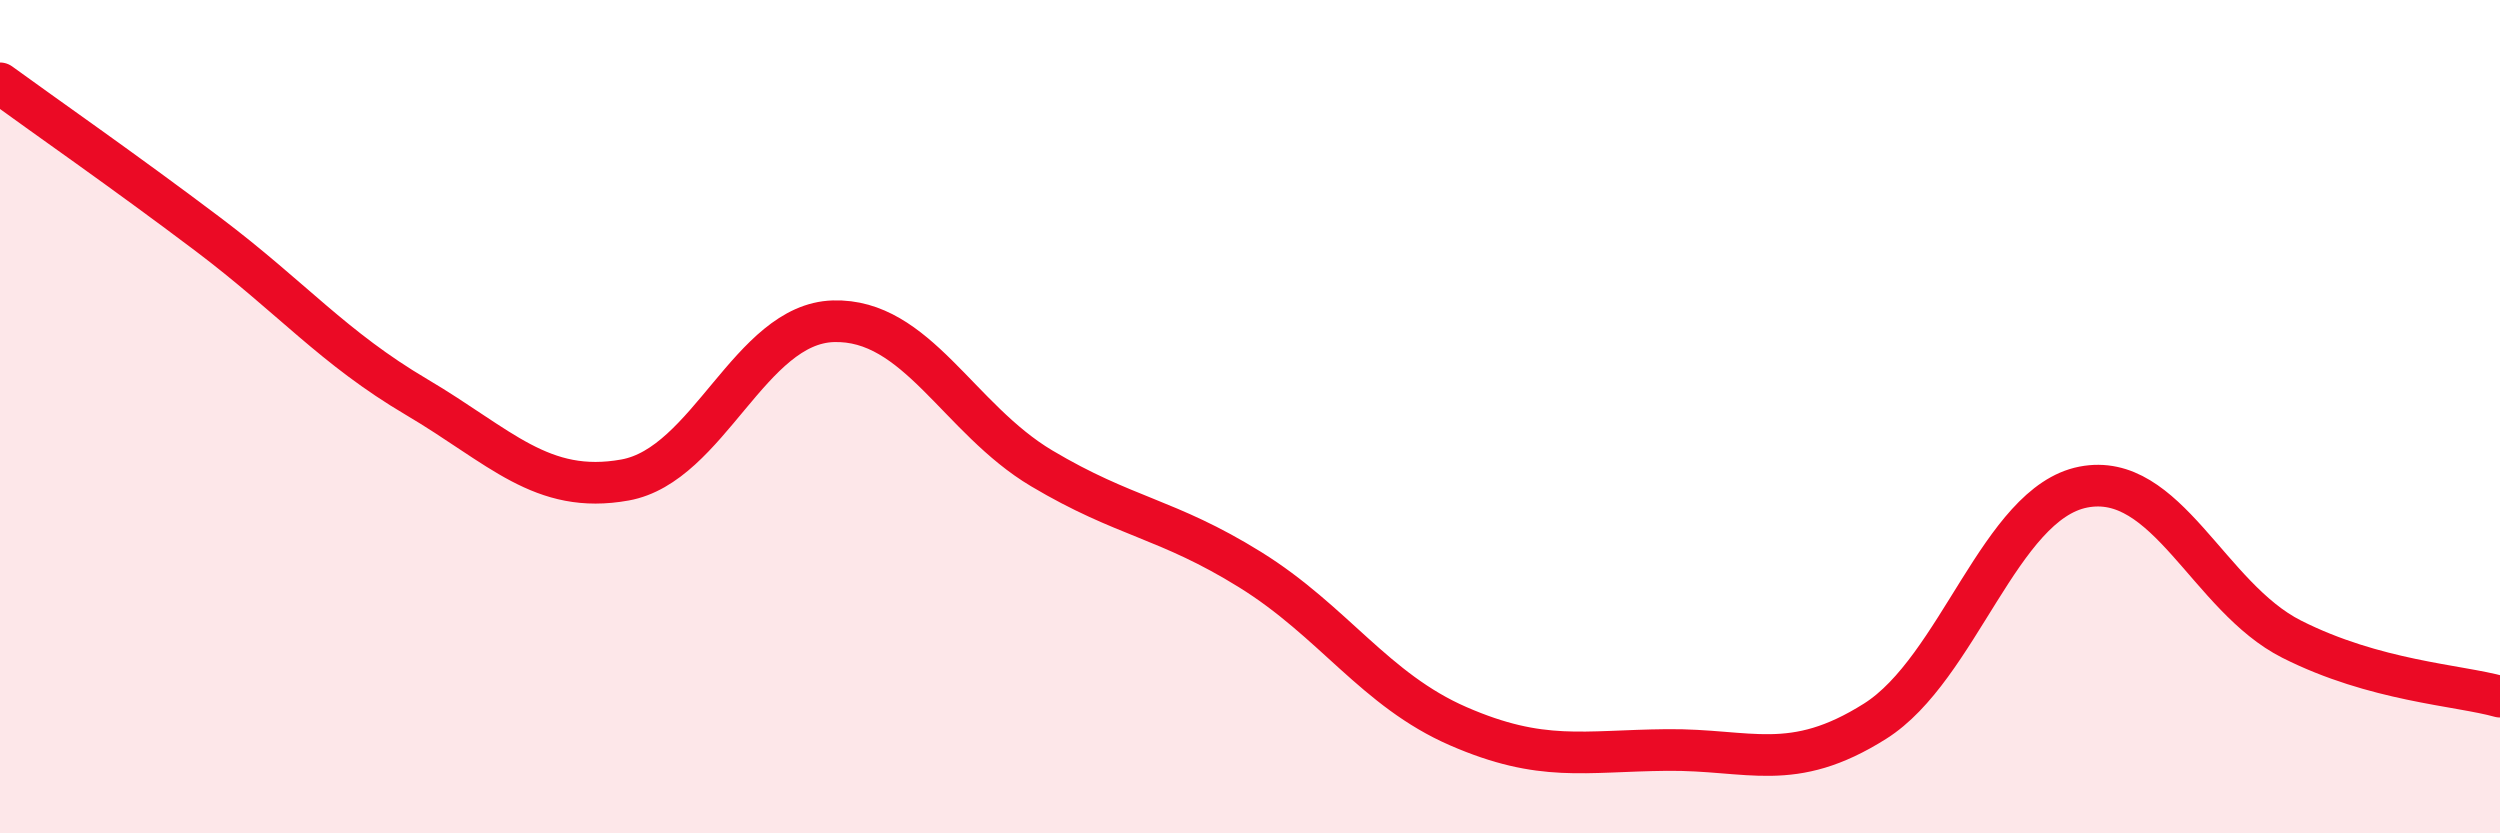
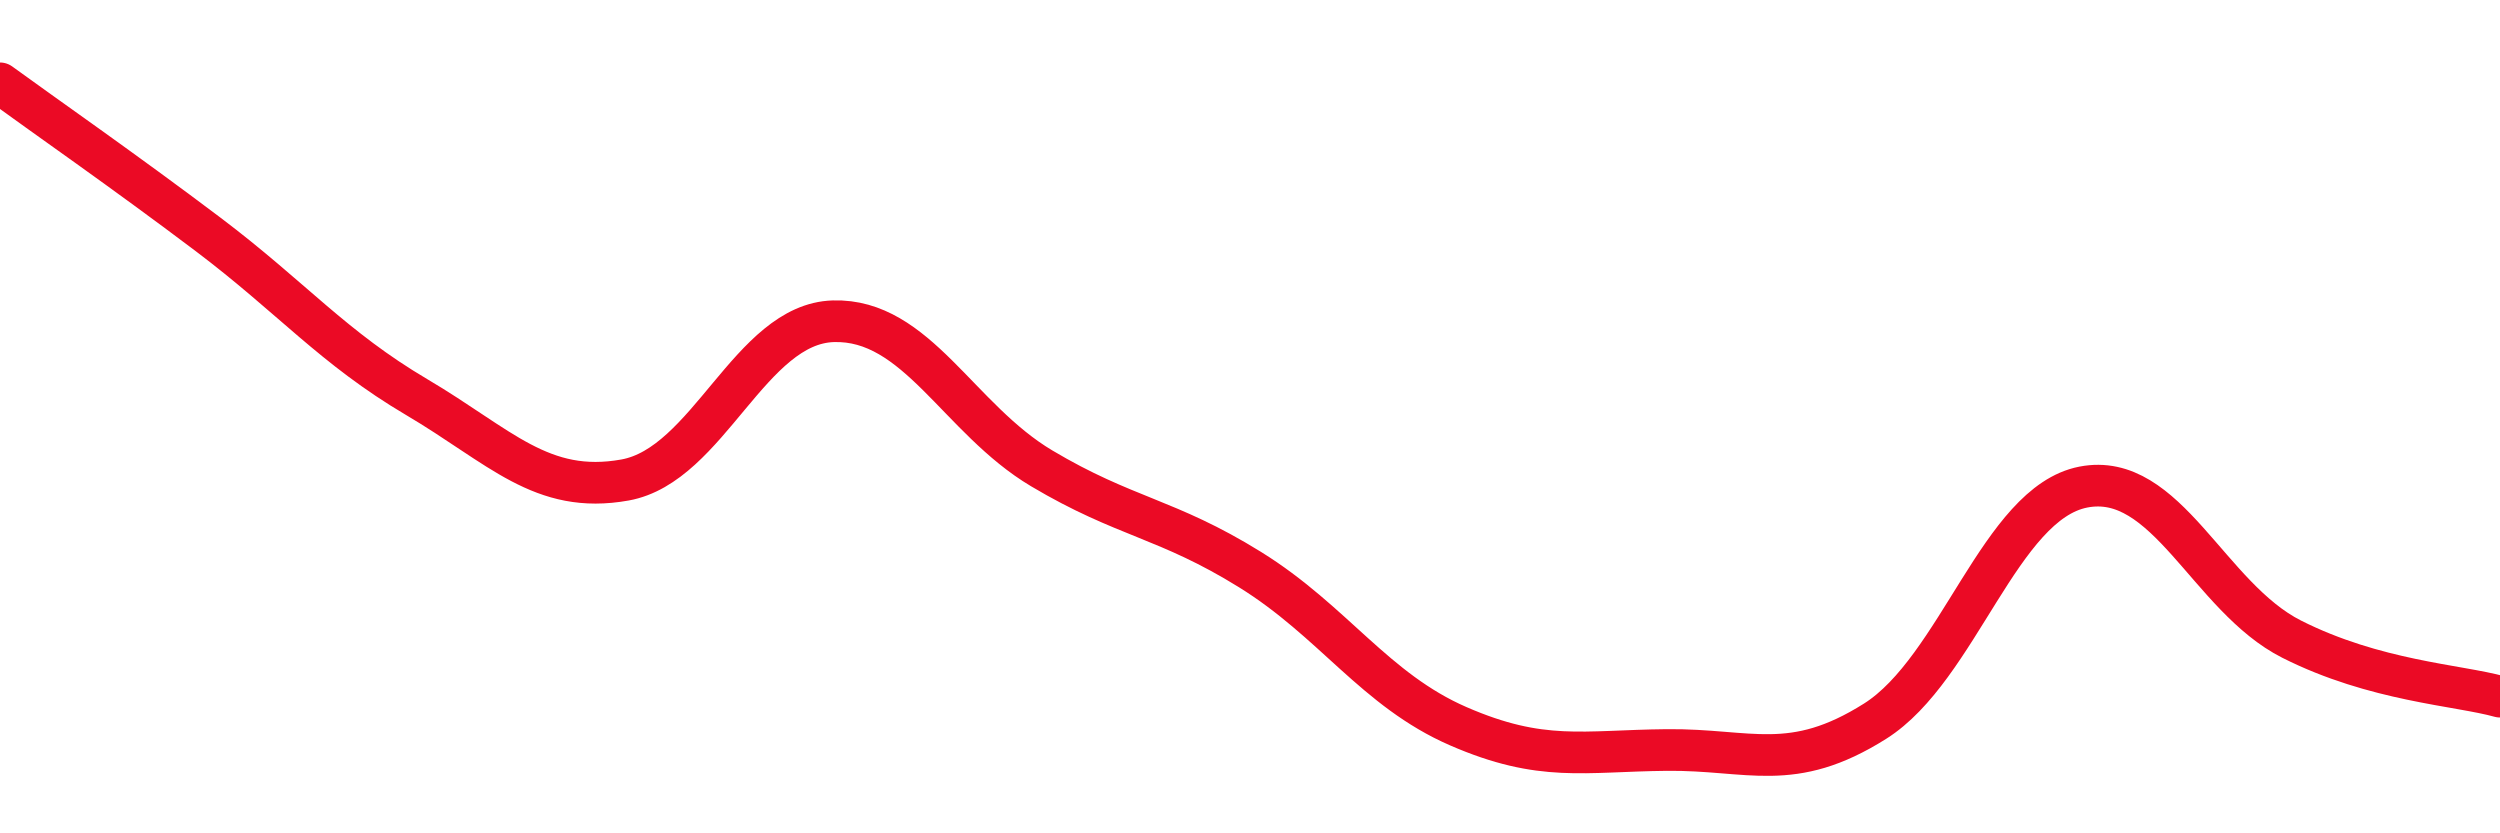
<svg xmlns="http://www.w3.org/2000/svg" width="60" height="20" viewBox="0 0 60 20">
-   <path d="M 0,2 C 1,2.73 3,4.12 5,5.63 C 7,7.14 8,8.35 10,9.53 C 12,10.71 13,11.88 15,11.52 C 17,11.16 18,7.77 20,7.71 C 22,7.65 23,10.05 25,11.24 C 27,12.43 28,12.43 30,13.67 C 32,14.91 33,16.56 35,17.43 C 37,18.3 38,18.02 40,18 C 42,17.98 43,18.57 45,17.31 C 47,16.05 48,12.08 50,11.69 C 52,11.3 53,14.33 55,15.34 C 57,16.35 59,16.44 60,16.72L60 20L0 20Z" fill="#EB0A25" opacity="0.1" stroke-linecap="round" stroke-linejoin="round" />
  <path d="M 0,2 C 1,2.73 3,4.12 5,5.63 C 7,7.14 8,8.35 10,9.53 C 12,10.71 13,11.88 15,11.52 C 17,11.16 18,7.77 20,7.71 C 22,7.65 23,10.05 25,11.24 C 27,12.43 28,12.43 30,13.67 C 32,14.91 33,16.56 35,17.43 C 37,18.3 38,18.02 40,18 C 42,17.98 43,18.57 45,17.31 C 47,16.05 48,12.08 50,11.69 C 52,11.3 53,14.33 55,15.34 C 57,16.35 59,16.44 60,16.72" stroke="#EB0A25" stroke-width="1" fill="none" stroke-linecap="round" stroke-linejoin="round" />
</svg>